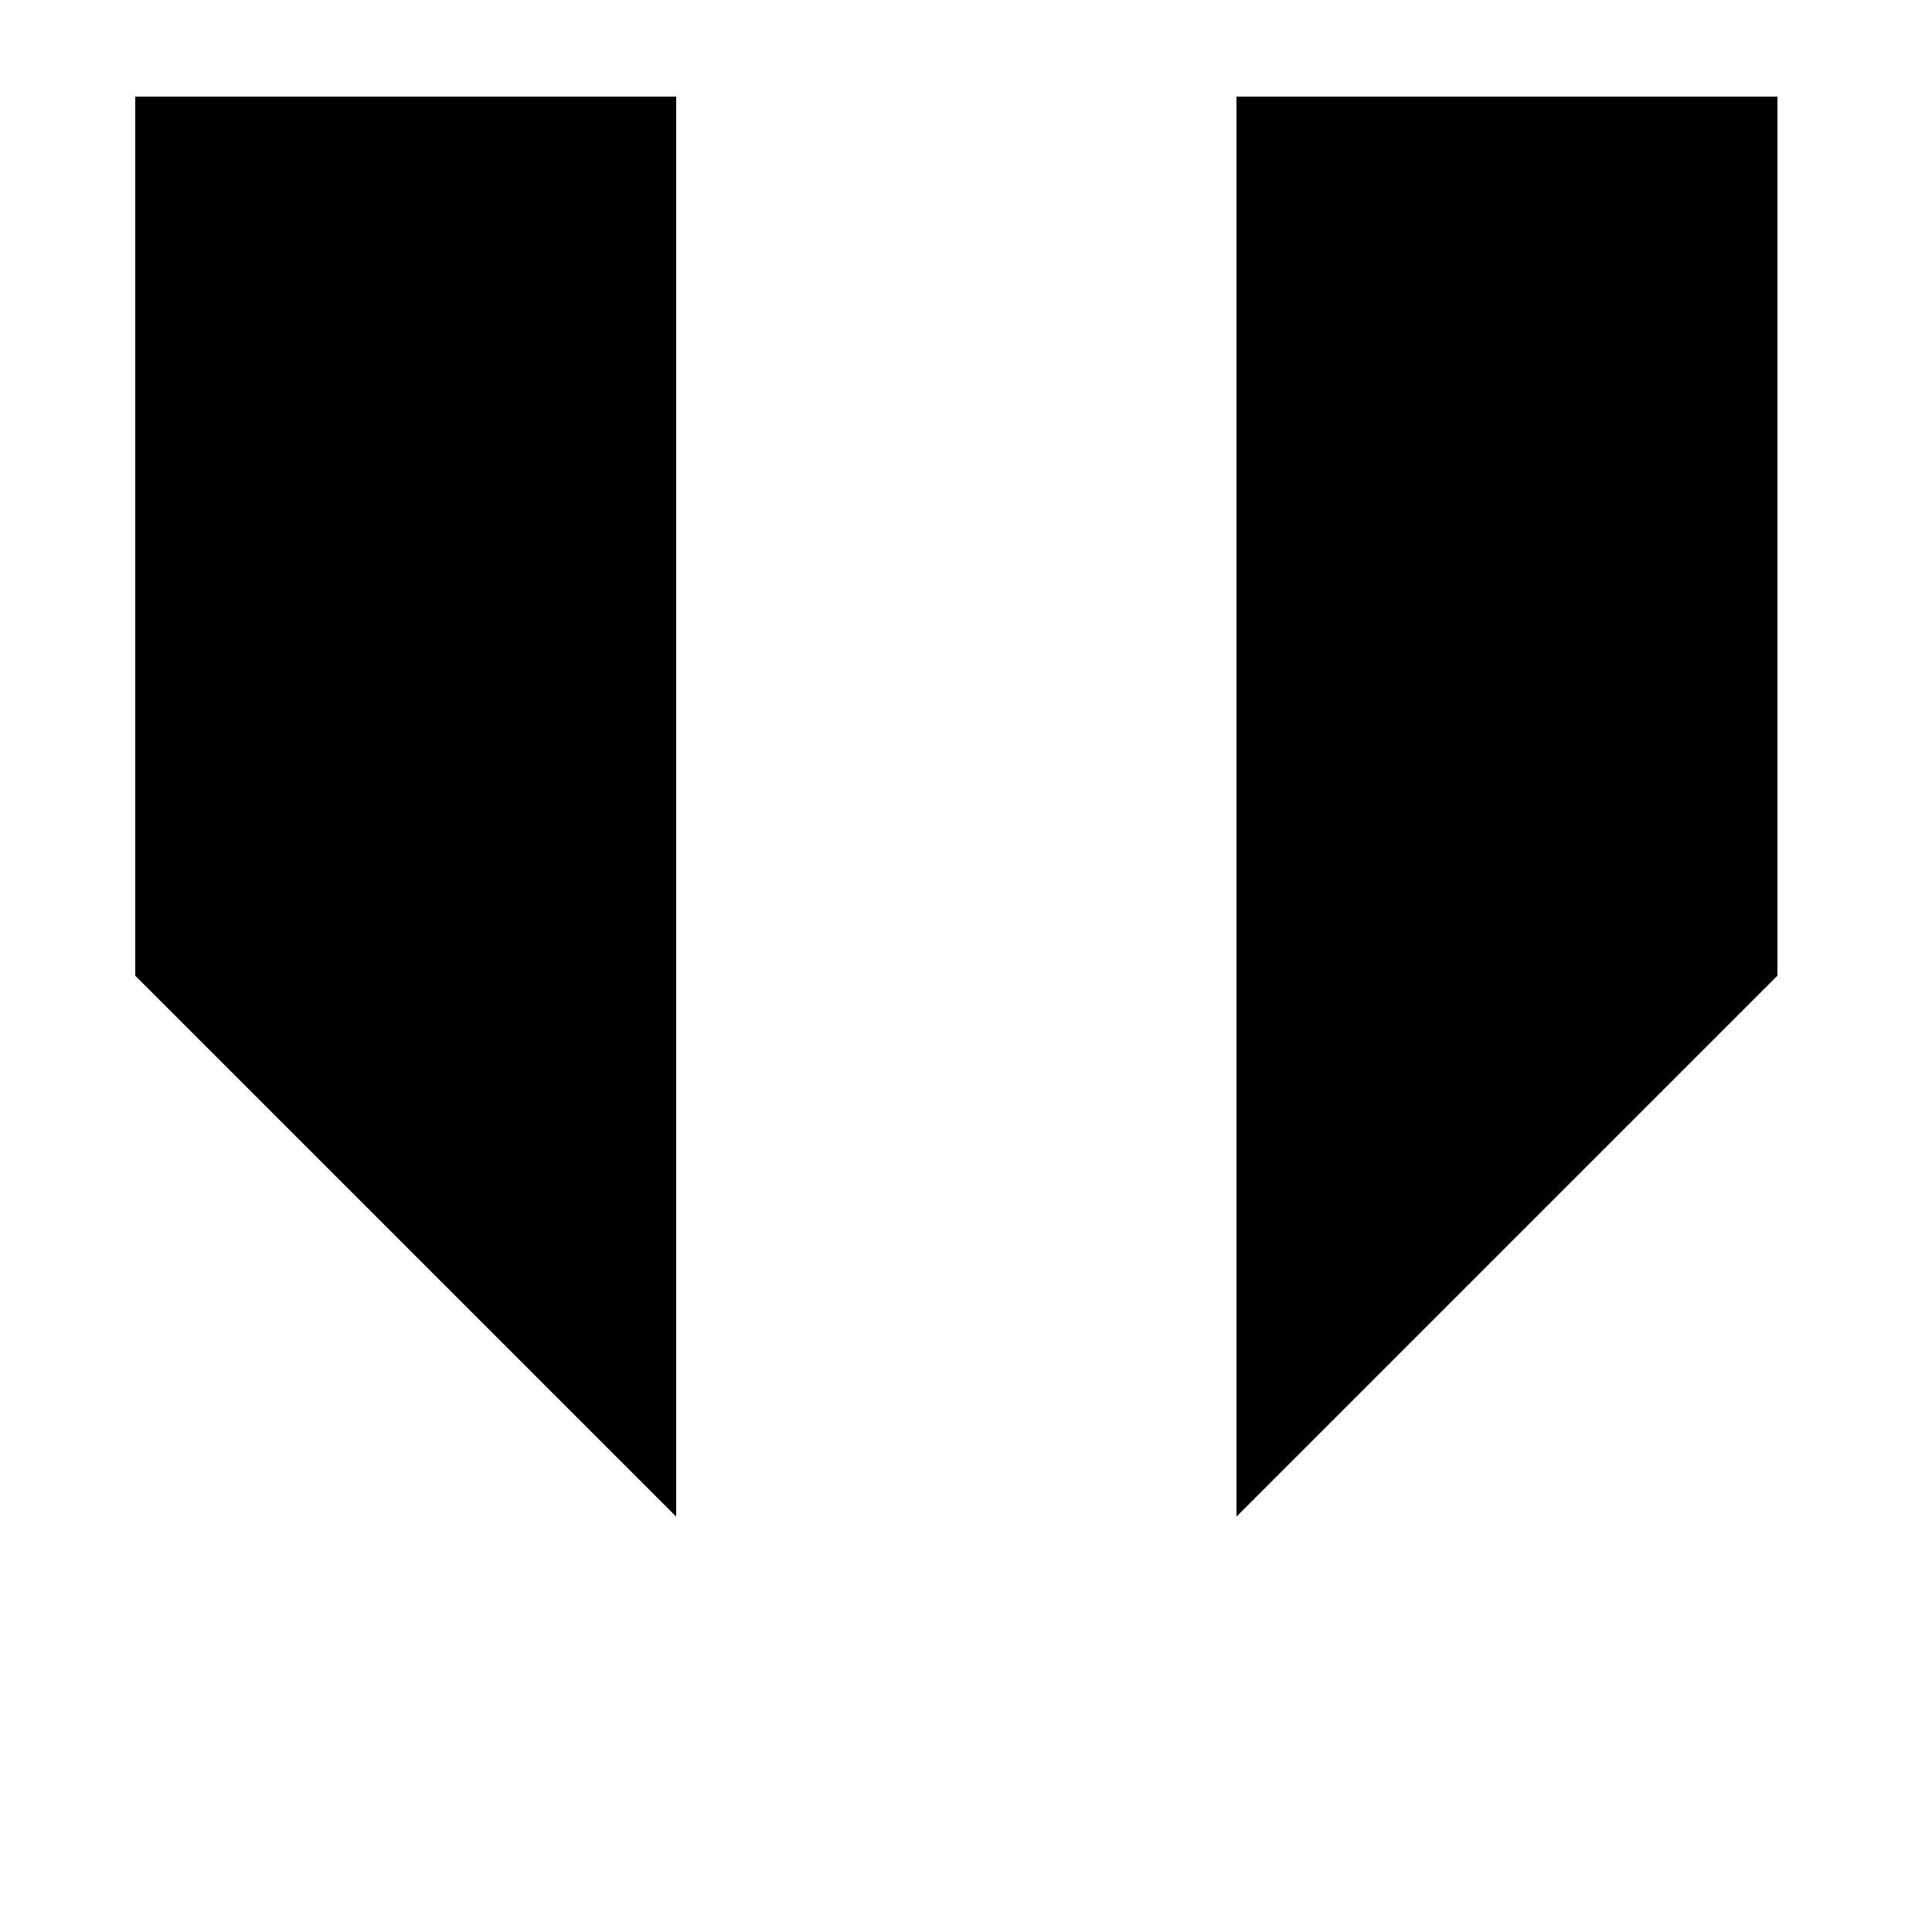
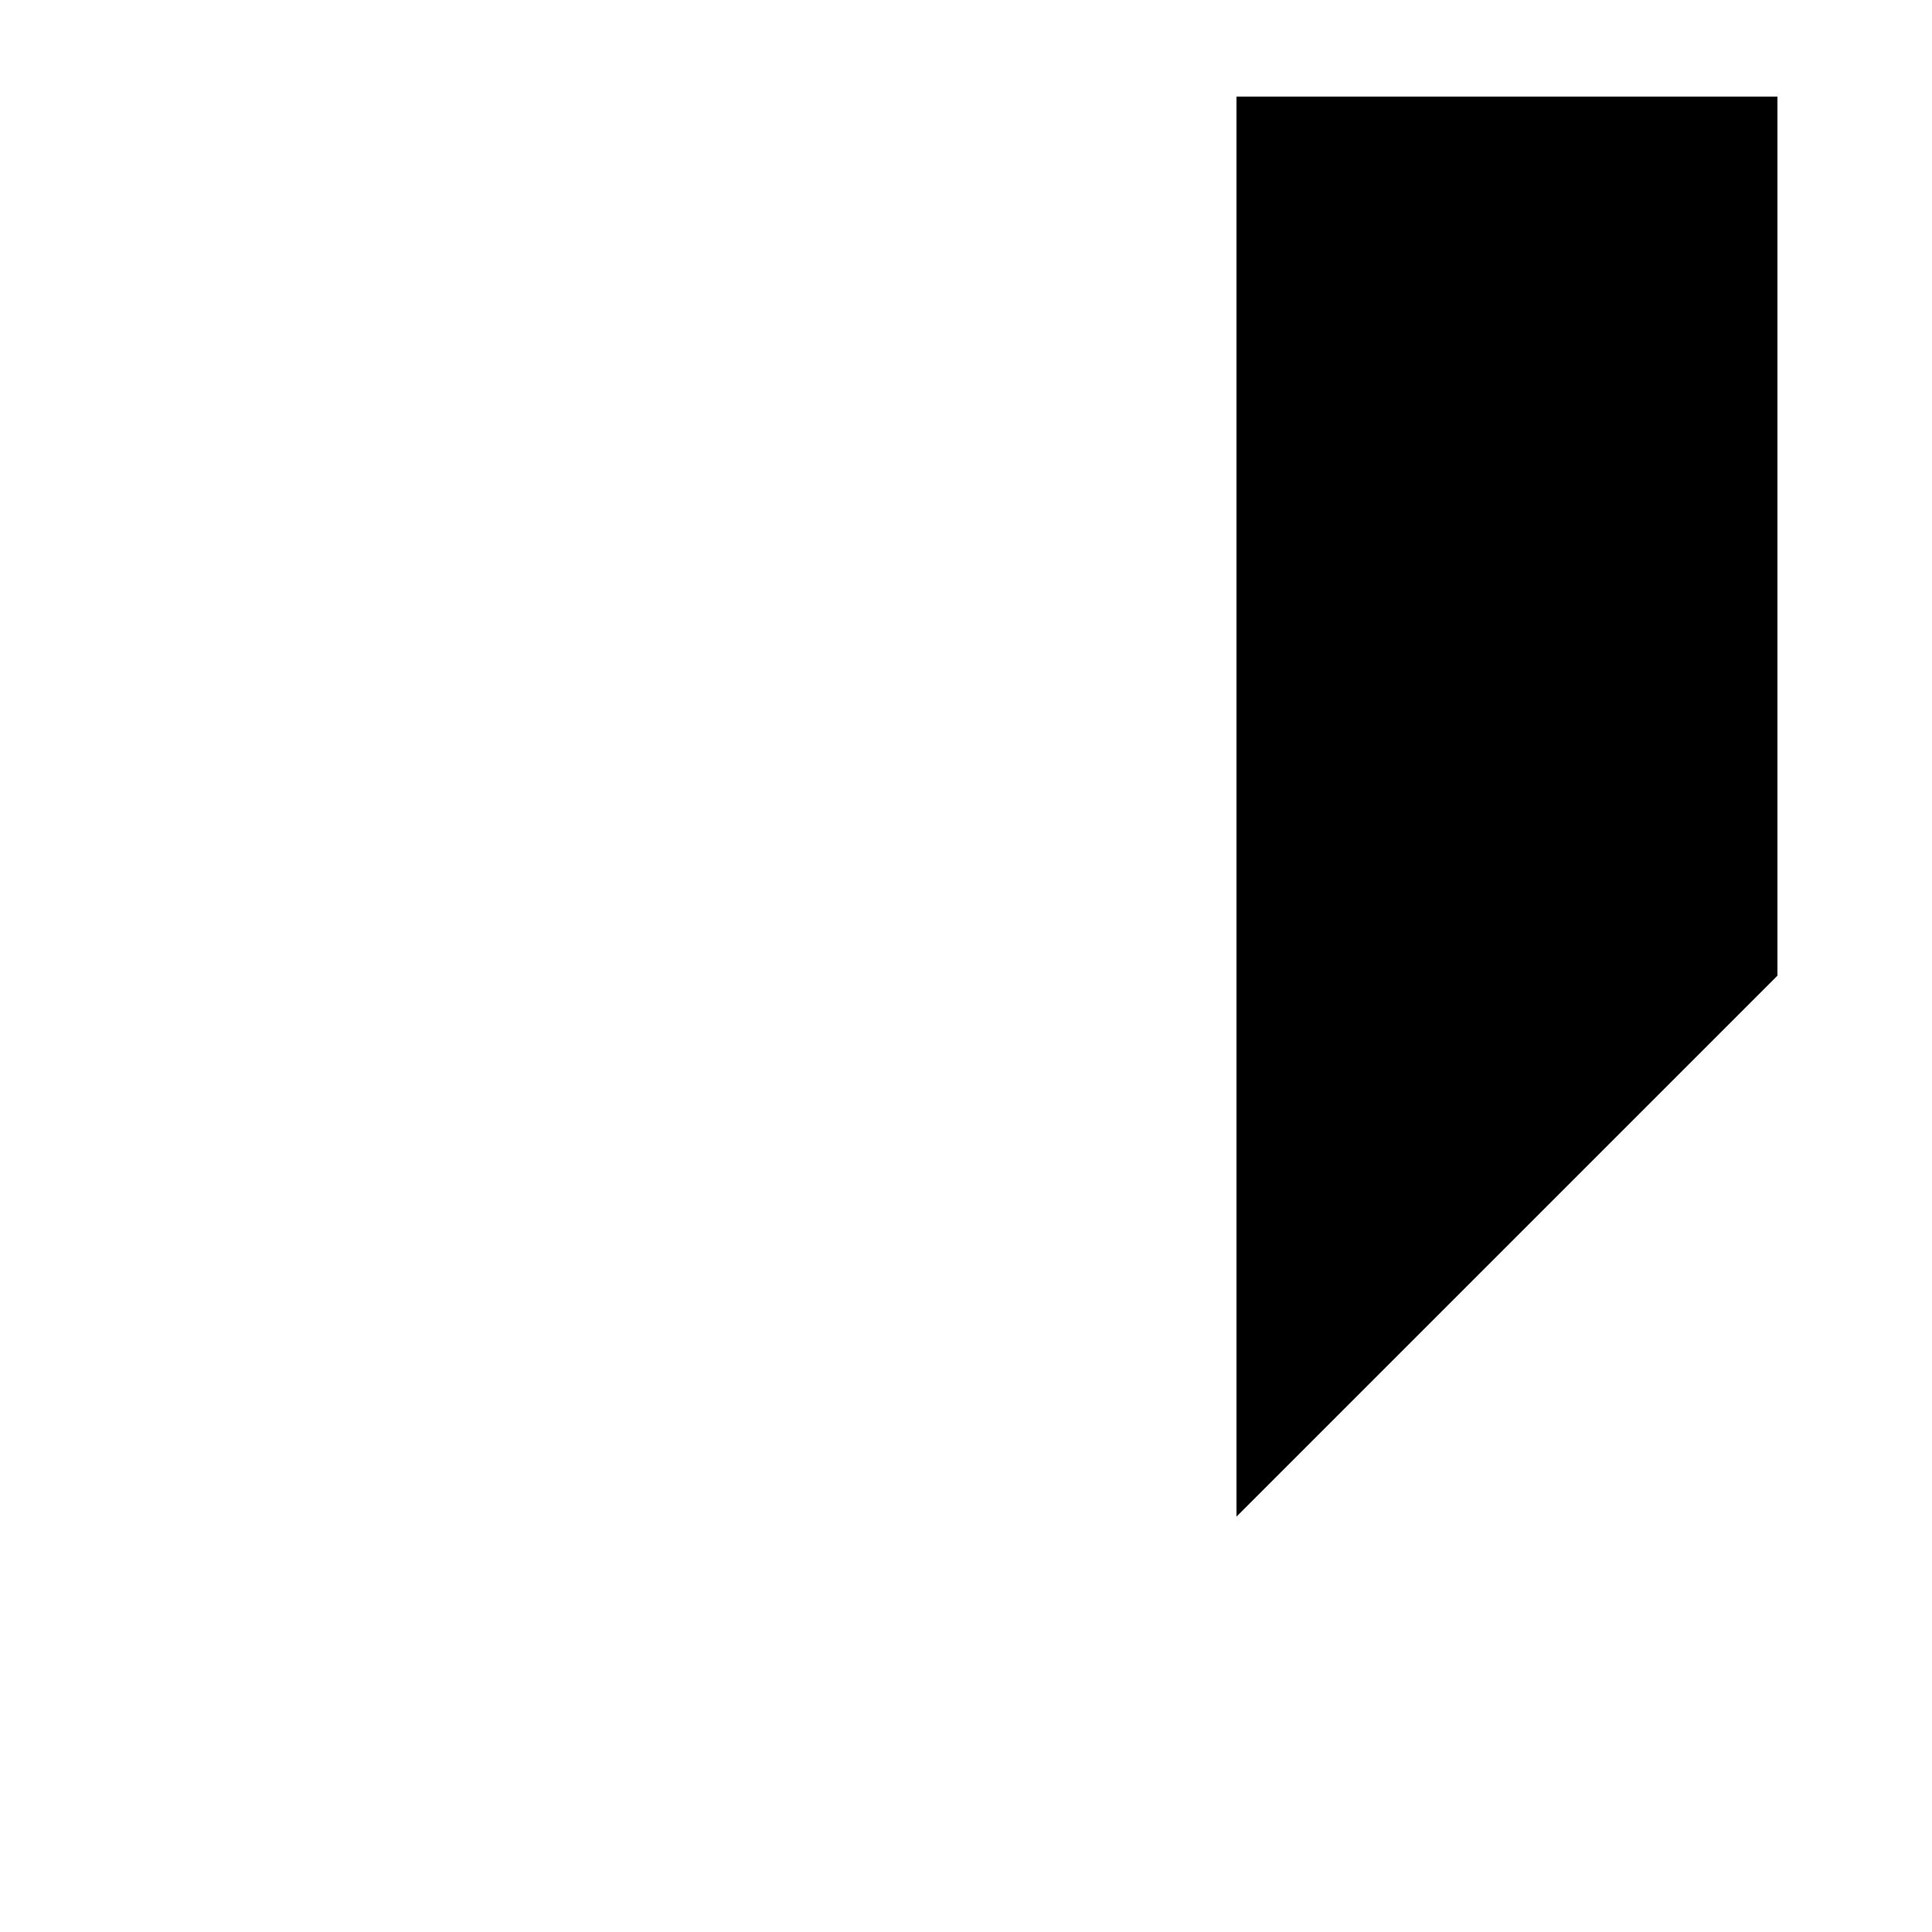
<svg xmlns="http://www.w3.org/2000/svg" version="1.0" width="100pt" height="100pt" viewBox="0 0 100 100" preserveAspectRatio="xMidYMid meet">
  <g transform="translate(0,100) scale(0.1,-0.1)" fill="#000000" stroke="none">
-     <path d="M70 722 l0 -227 140 -140 140 -140 0 368 0 367 -140 0 -140 0 0 -228z" />
    <path d="M640 583 l0 -368 140 140 140 140 0 227 0 228 -140 0 -140 0 0 -367z" />
  </g>
</svg>